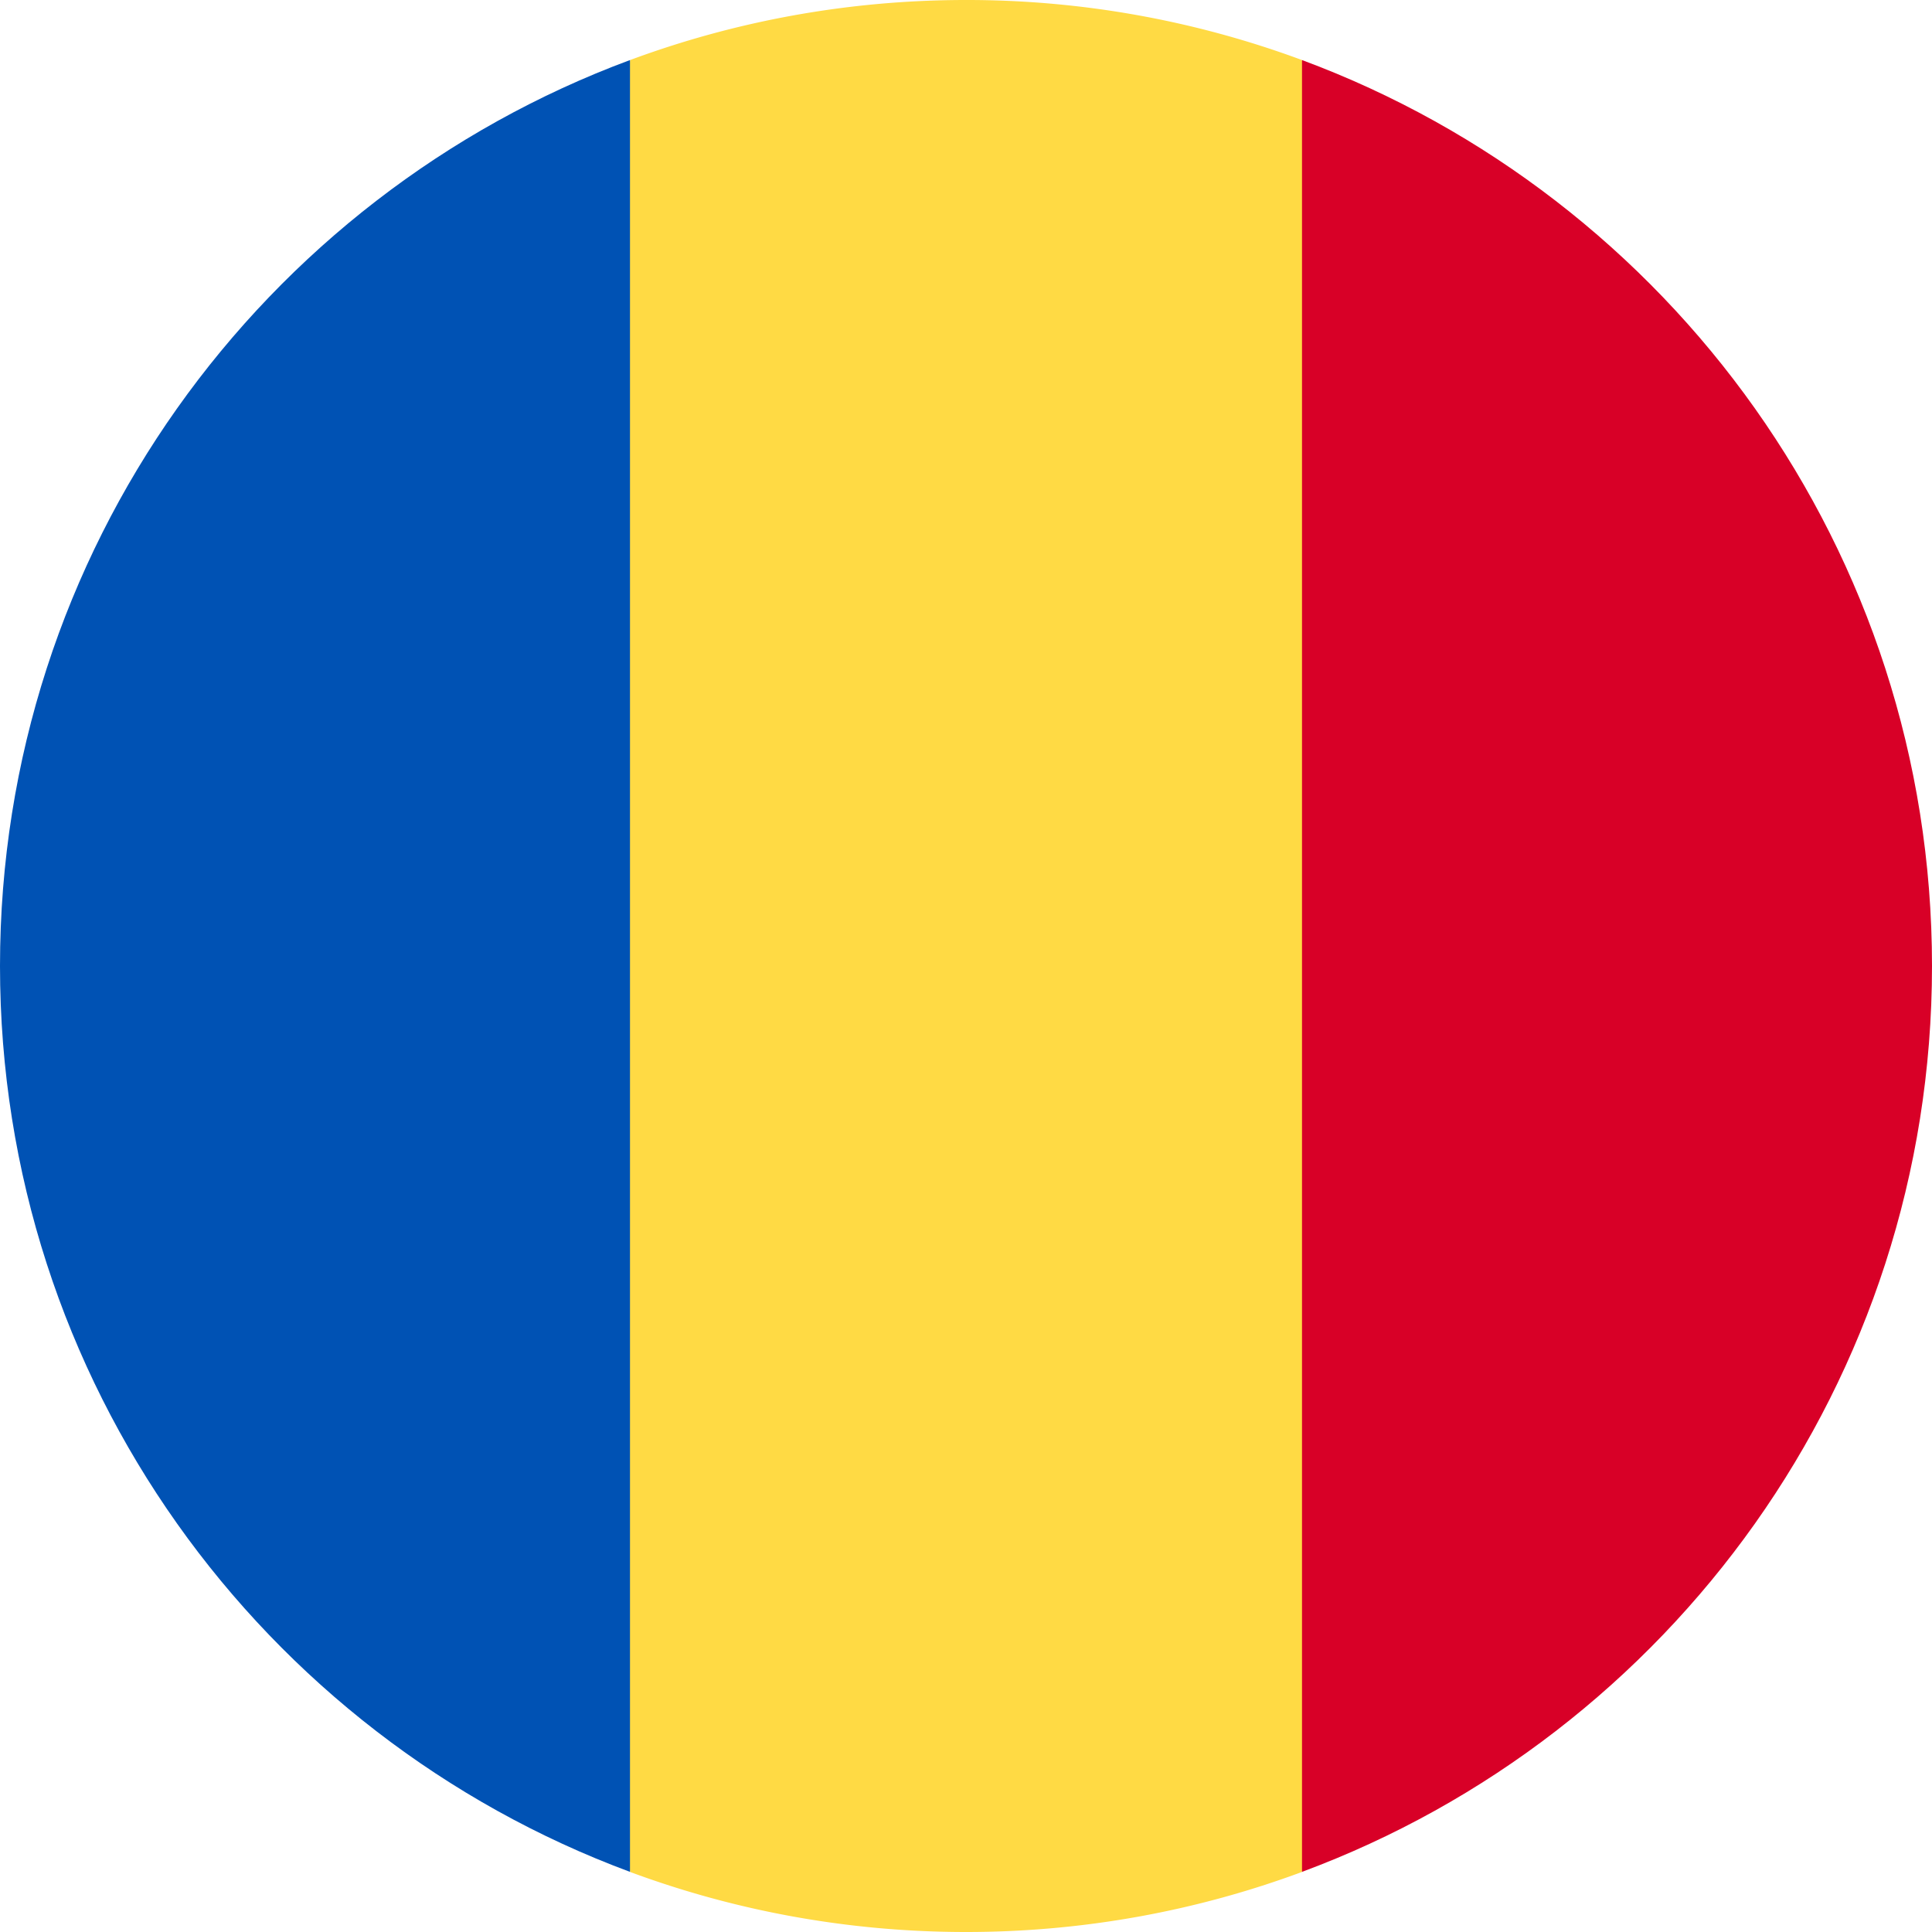
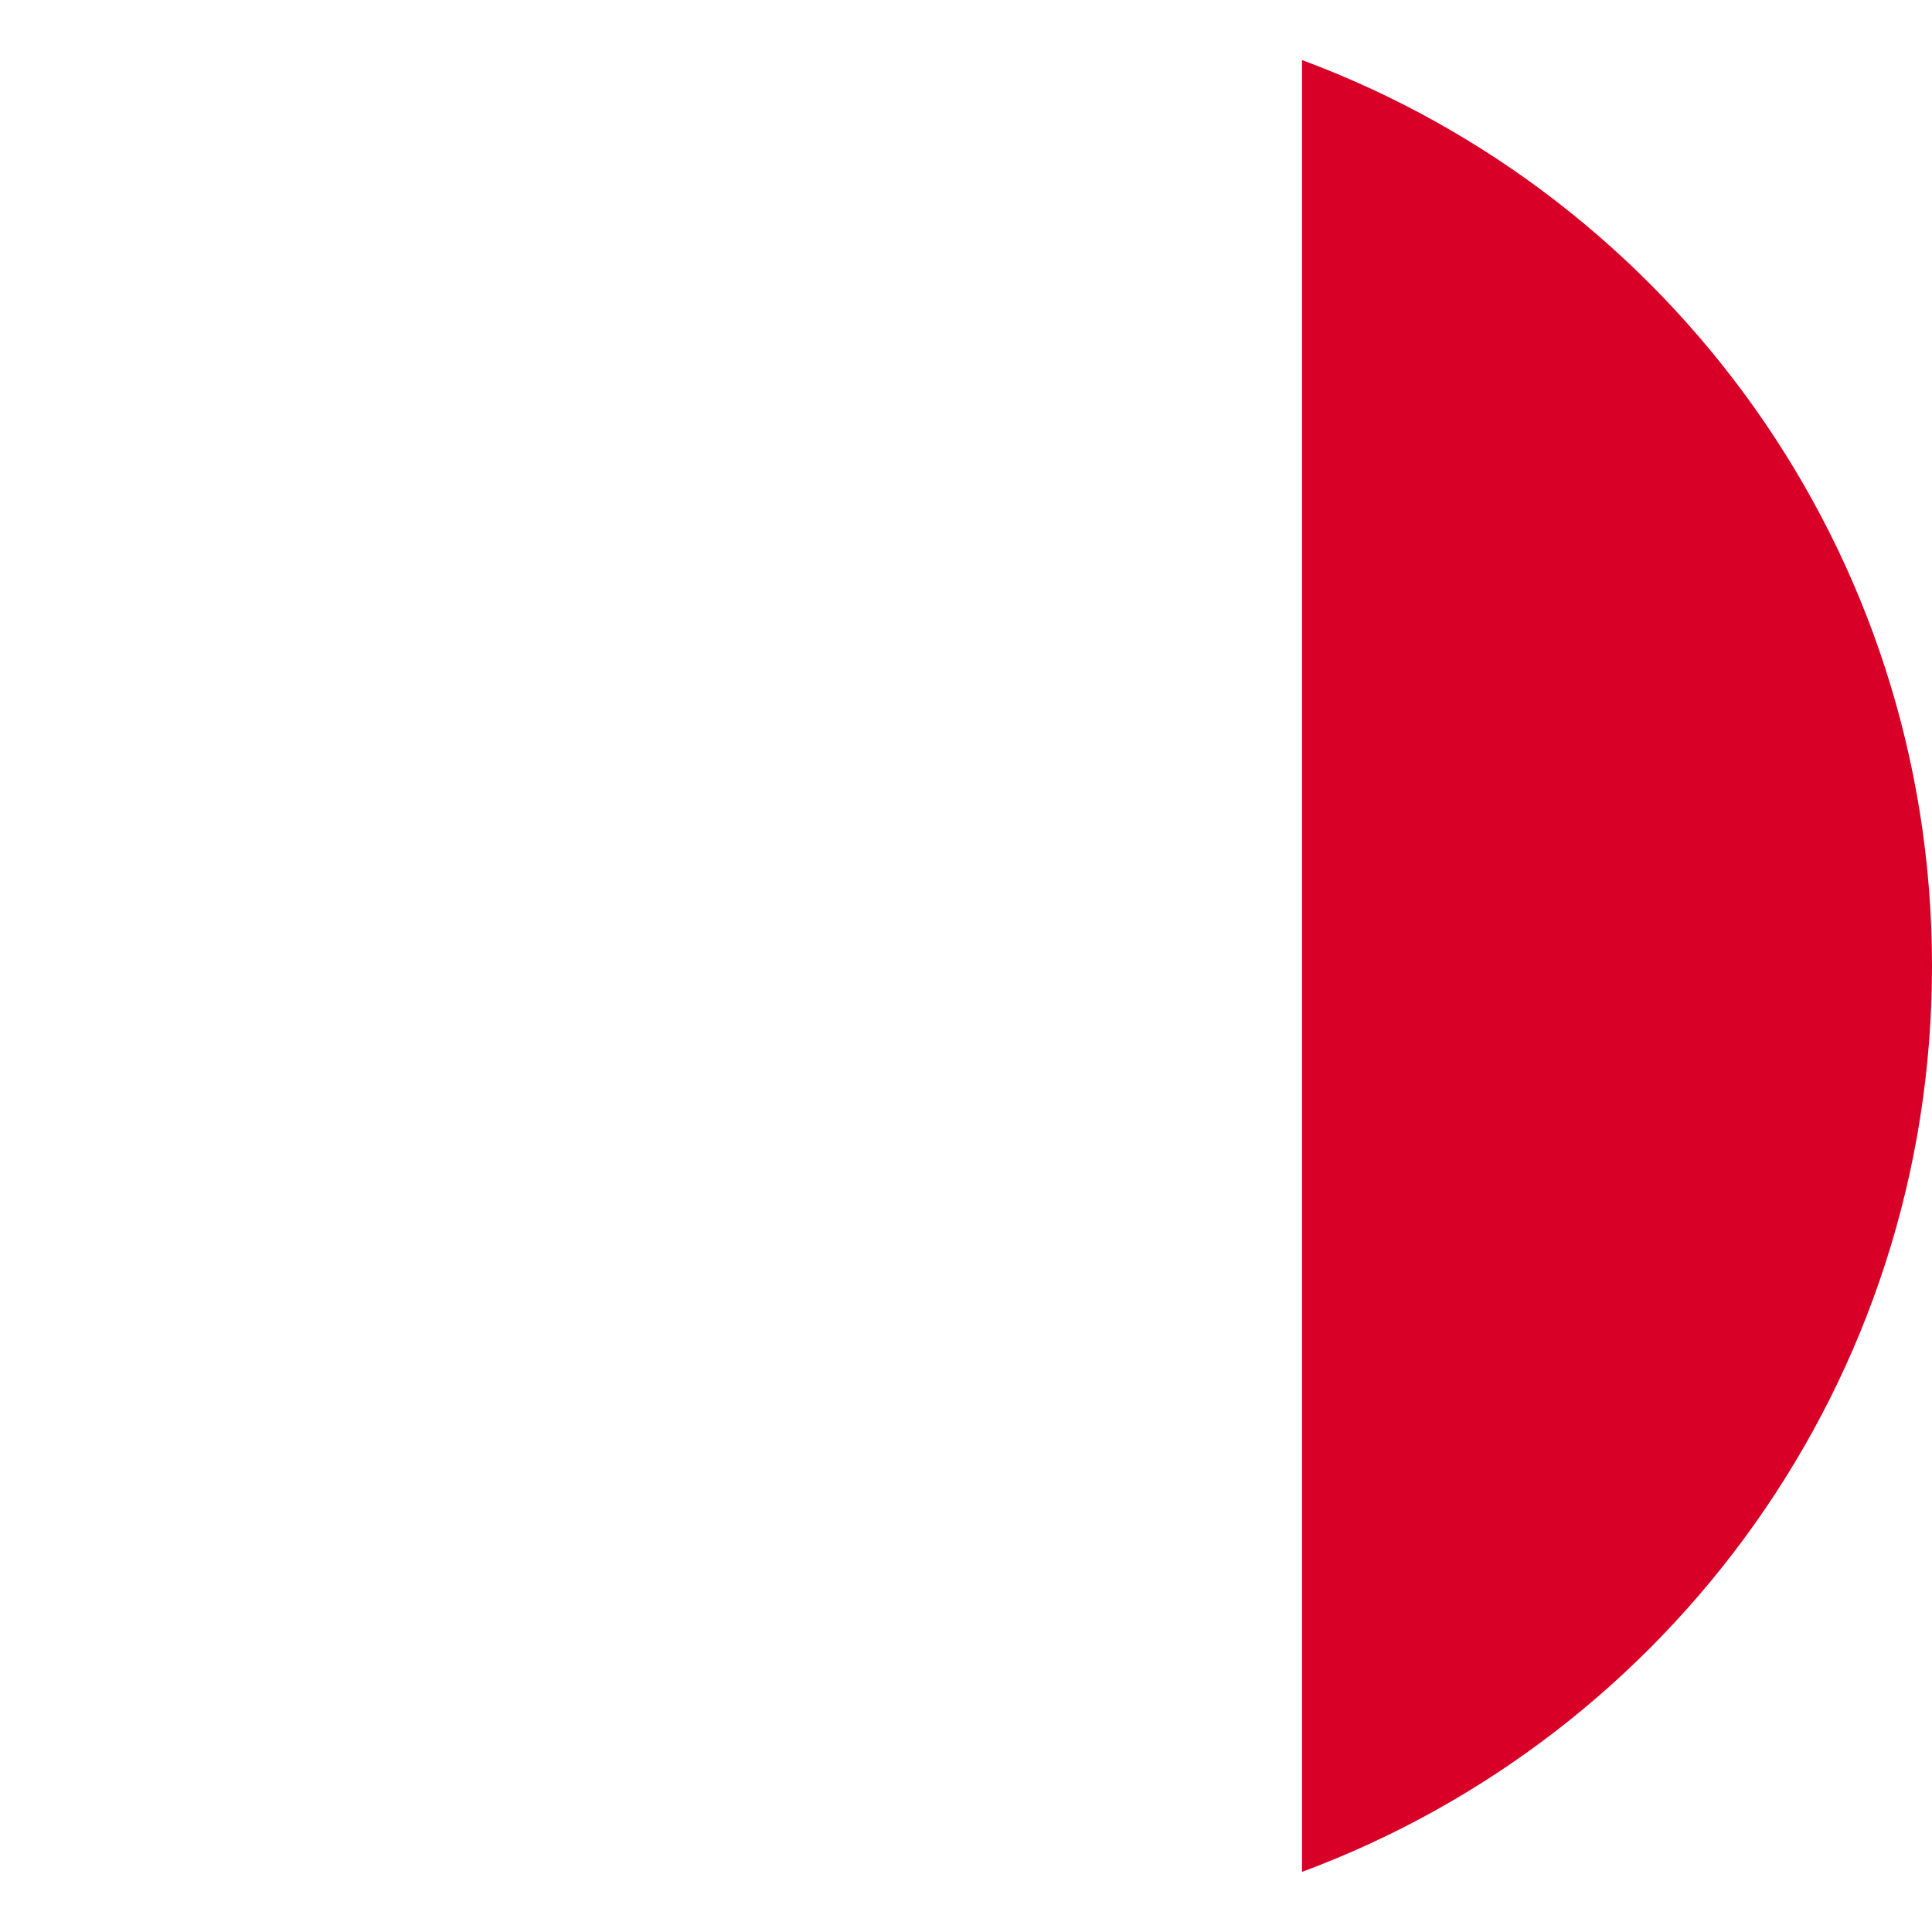
<svg xmlns="http://www.w3.org/2000/svg" width="24" height="24" fill="none">
  <g clip-path="url(#a)">
-     <path fill="#FFDA44" d="M16.174.746A11.976 11.976 0 0 0 12.001 0c-1.468 0-2.874.264-4.174.746L6.783 12l1.044 11.254c1.3.482 2.706.746 4.174.746 1.467 0 2.873-.264 4.173-.746L17.218 12 16.174.746Z" />
    <path fill="#D80027" d="M24 12c0-5.16-3.257-9.558-7.826-11.254v22.507C20.744 21.558 24 17.16 24 12Z" />
-     <path fill="#0052B4" d="M0 12c0 5.16 3.256 9.558 7.826 11.253V.746C3.256 2.442 0 6.84 0 12Z" />
  </g>
  <defs>
    <clipPath id="a">
      <path fill="#fff" d="M0 0h24v24H0z" />
    </clipPath>
  </defs>
</svg>